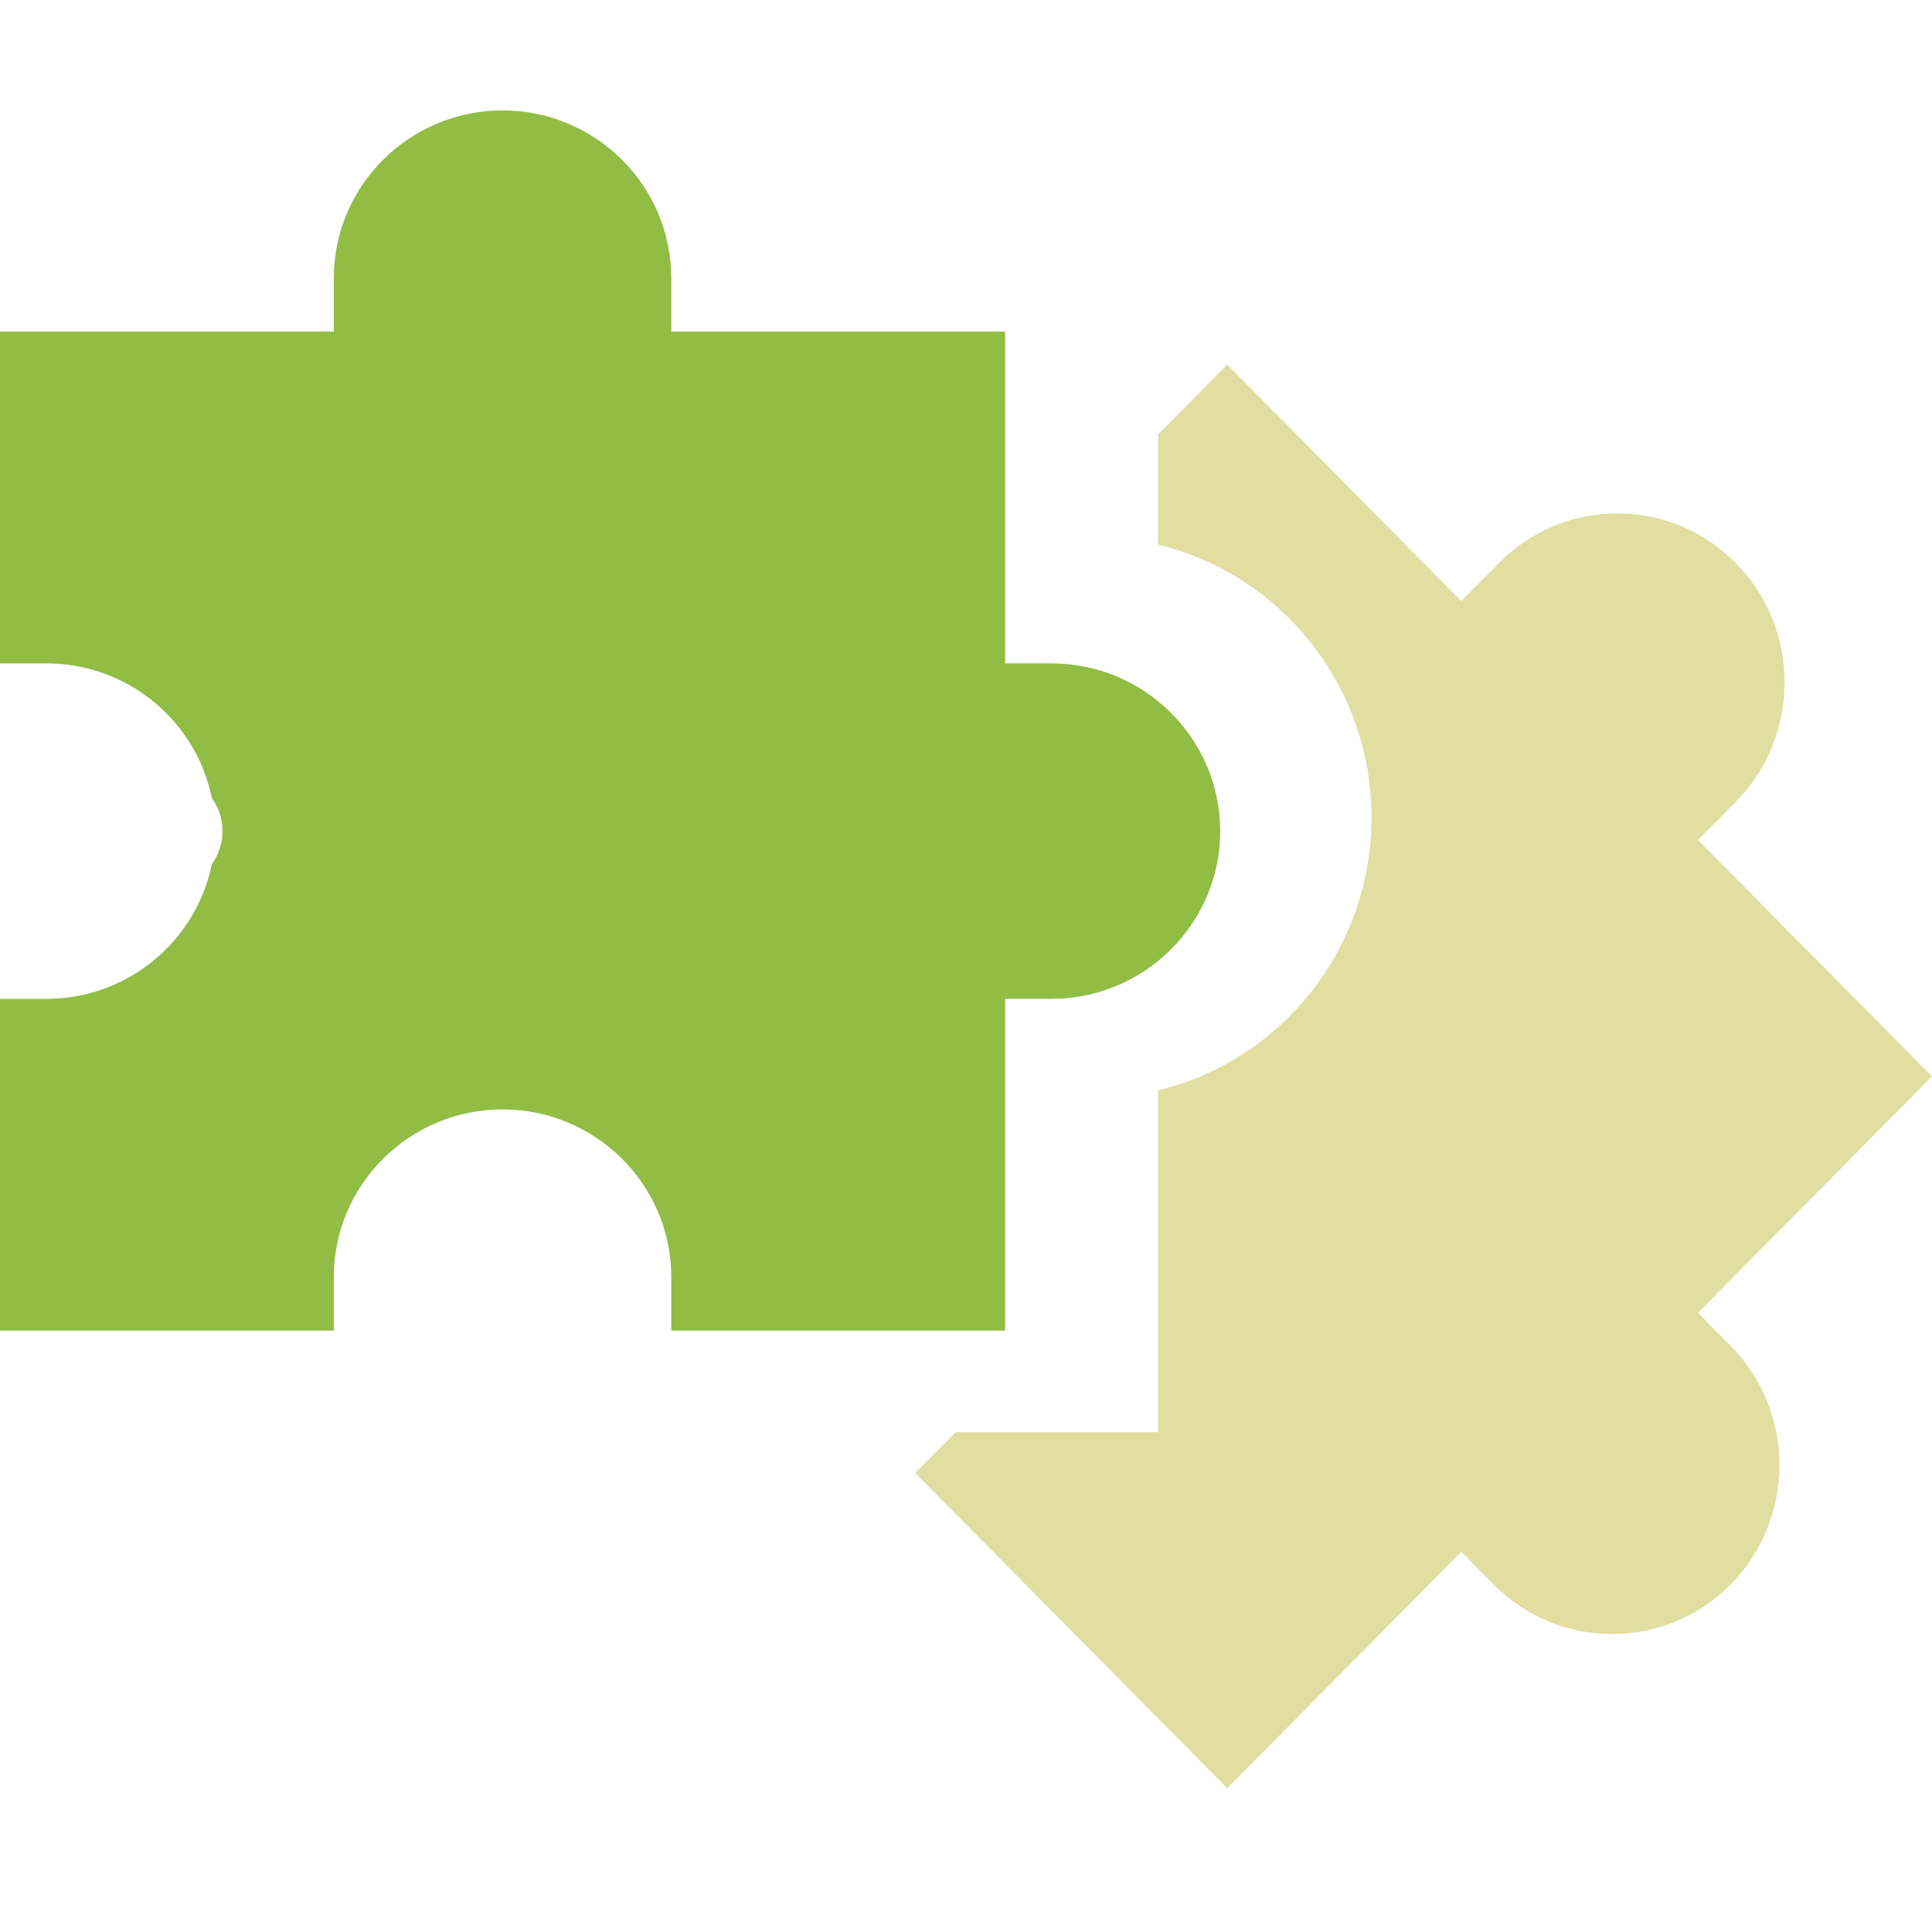
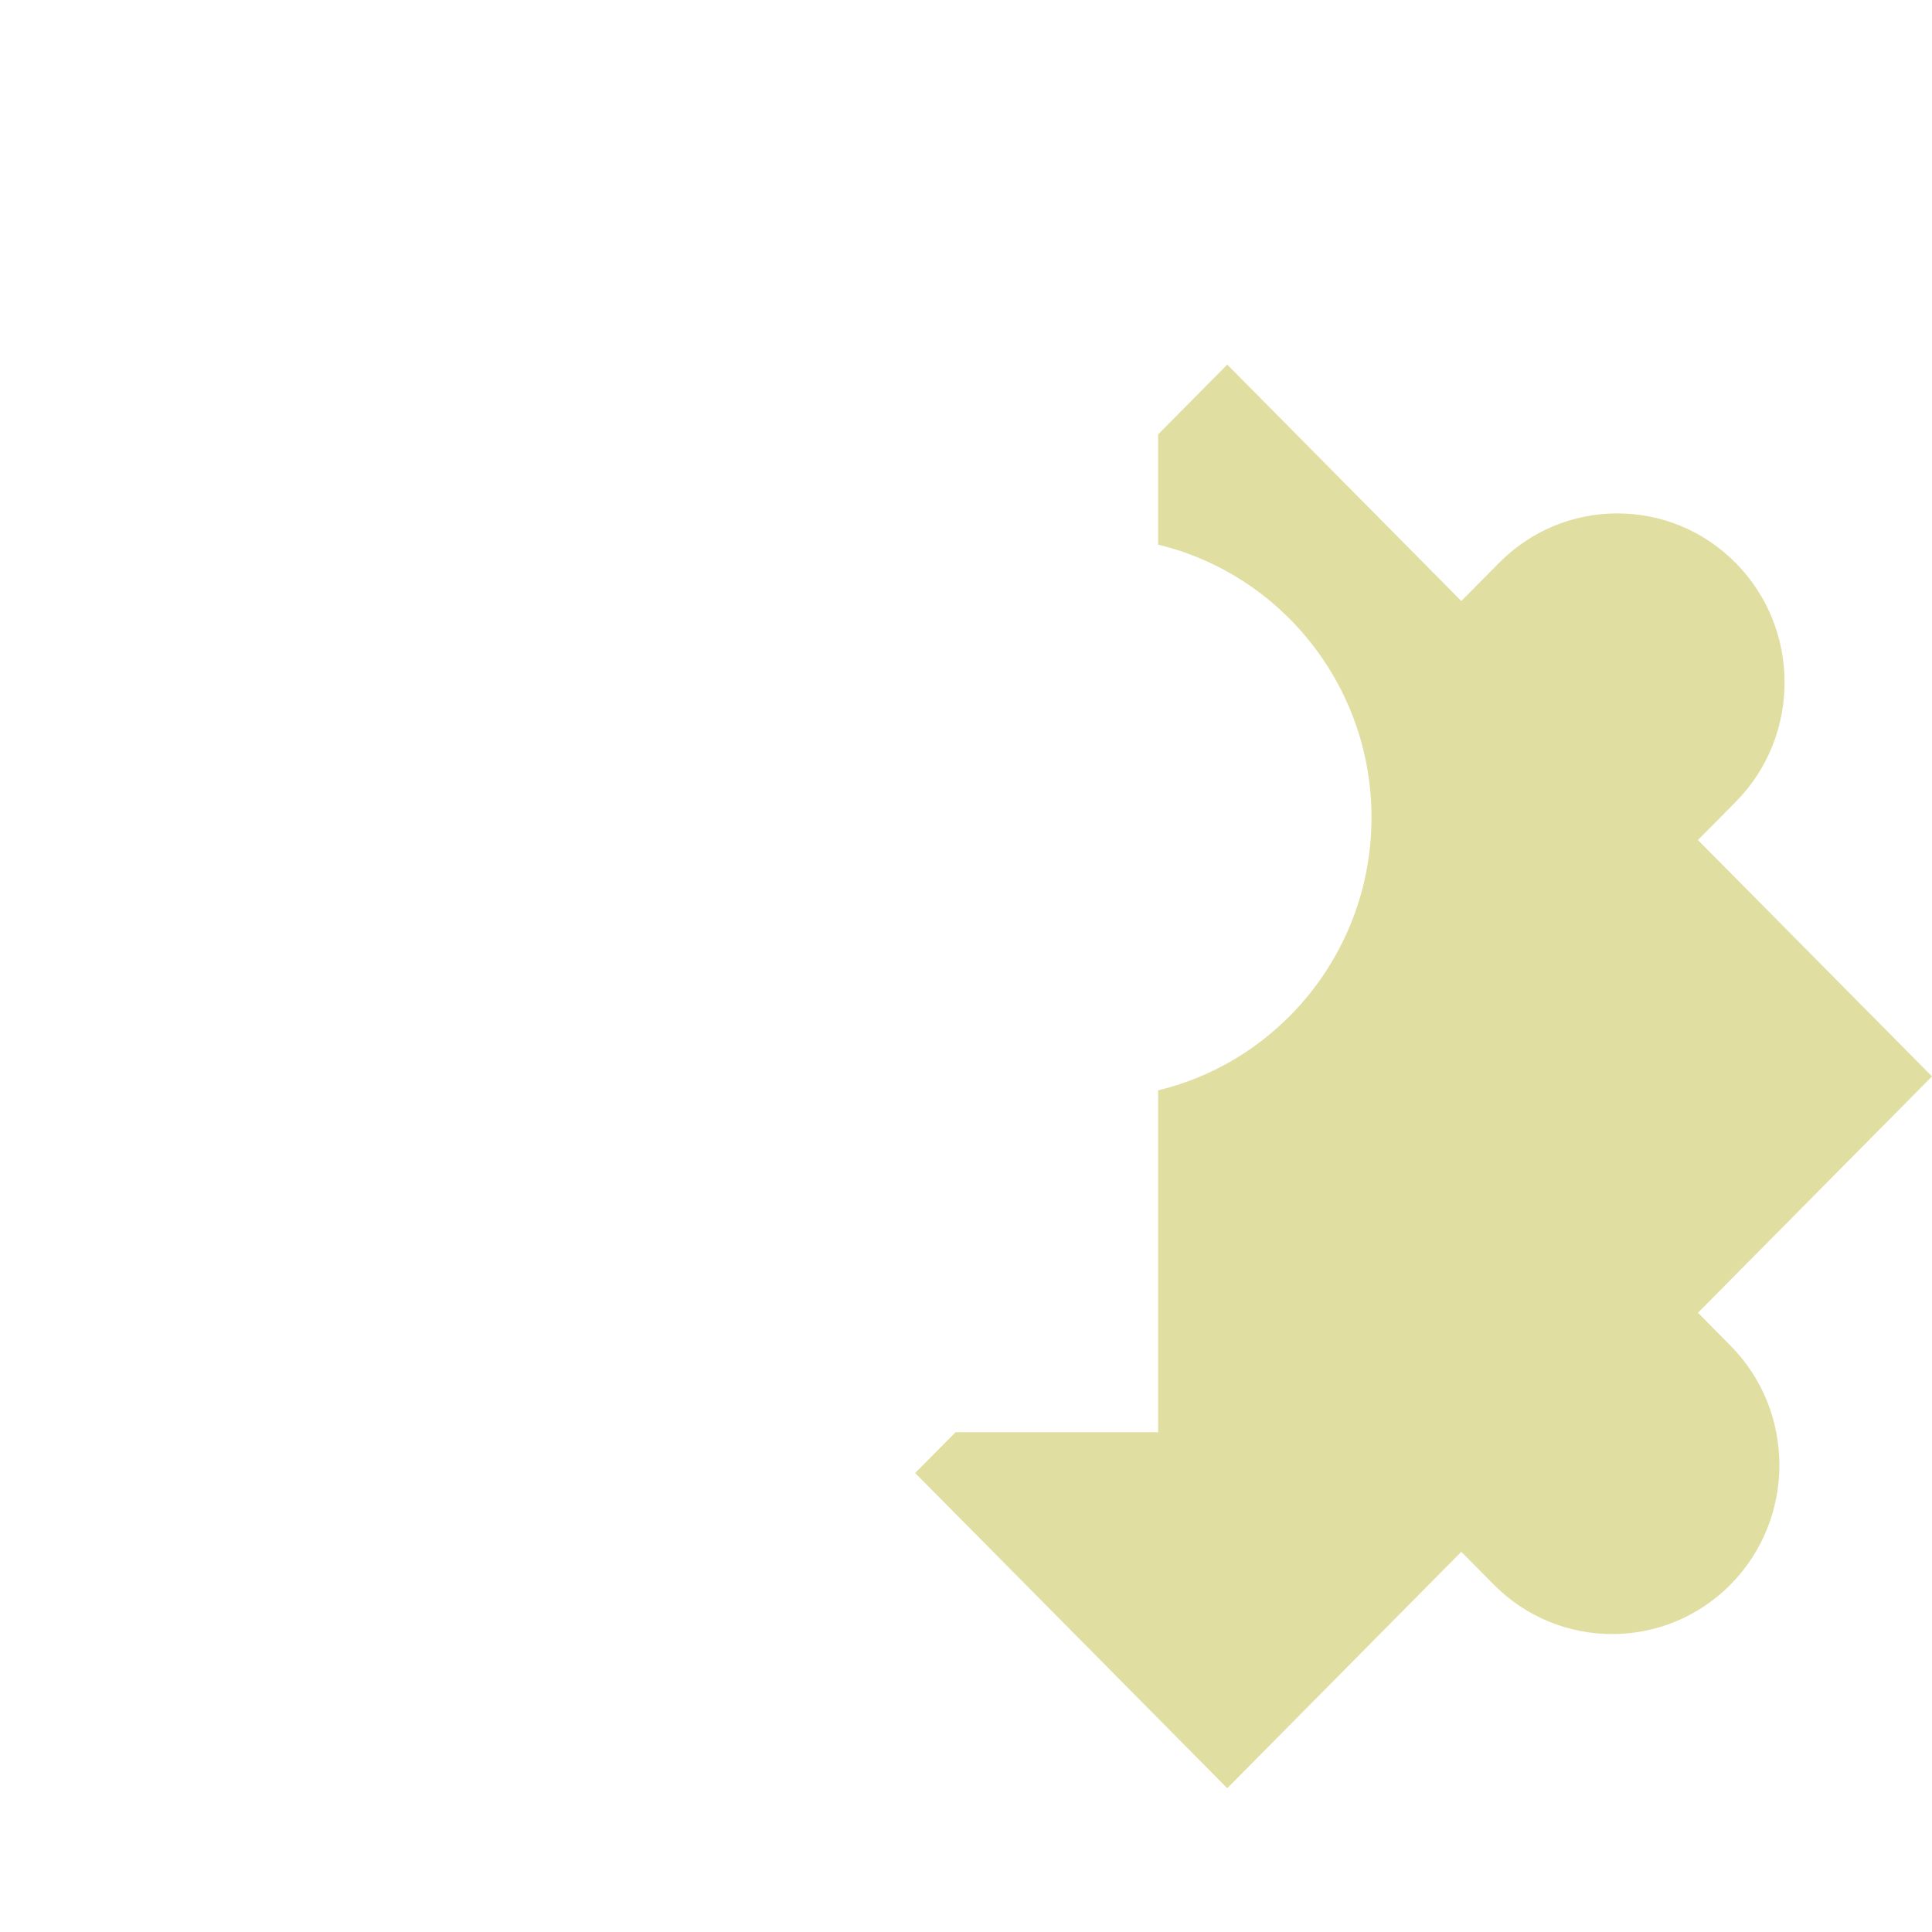
<svg xmlns="http://www.w3.org/2000/svg" width="35" height="35" viewBox="0 0 35 35">
  <g fill="none" fill-rule="evenodd">
    <rect width="35" height="35" />
    <path fill="#E0DEA1" fill-rule="nonzero" d="M30.76,23.782 L35,19.5 L30.76,15.218 L31.443,14.528 C32.625,13.334 32.625,11.392 31.443,10.198 C30.871,9.62 30.109,9.301 29.299,9.301 C28.49,9.301 27.728,9.62 27.156,10.198 L26.473,10.888 L22.233,6.605 L20.981,7.869 L20.981,9.867 C23.195,10.399 24.846,12.413 24.846,14.809 C24.846,17.206 23.195,19.22 20.981,19.752 L20.981,25.946 L17.311,25.946 L16.579,26.685 L22.233,32.395 L26.473,28.112 L27.062,28.707 C28.244,29.901 30.167,29.901 31.349,28.707 C32.531,27.513 32.531,25.571 31.349,24.377 L30.76,23.782 Z" />
-     <path fill="#91BD45" fill-rule="nonzero" d="M18.208,24.105 L18.208,18.095 L19.048,18.095 C20.734,18.095 22.105,16.732 22.105,15.056 C22.105,13.381 20.734,12.018 19.048,12.018 L18.208,12.018 L18.208,6.007 L12.161,6.007 L12.161,5.039 C12.161,3.363 10.79,2 9.104,2 C7.418,2 6.047,3.363 6.047,5.039 L6.047,6.007 L0,6.007 L0,12.018 L0.84,12.018 C2.319,12.018 3.556,13.067 3.837,14.456 C3.959,14.625 4.031,14.832 4.031,15.056 C4.031,15.28 3.959,15.487 3.837,15.656 C3.556,17.045 2.319,18.095 0.84,18.095 L0,18.095 L0,24.105 L6.047,24.105 L6.047,23.137 C6.047,21.461 7.418,20.098 9.104,20.098 C10.79,20.098 12.161,21.461 12.161,23.137 L12.161,24.105 L18.208,24.105 Z" />
  </g>
</svg>